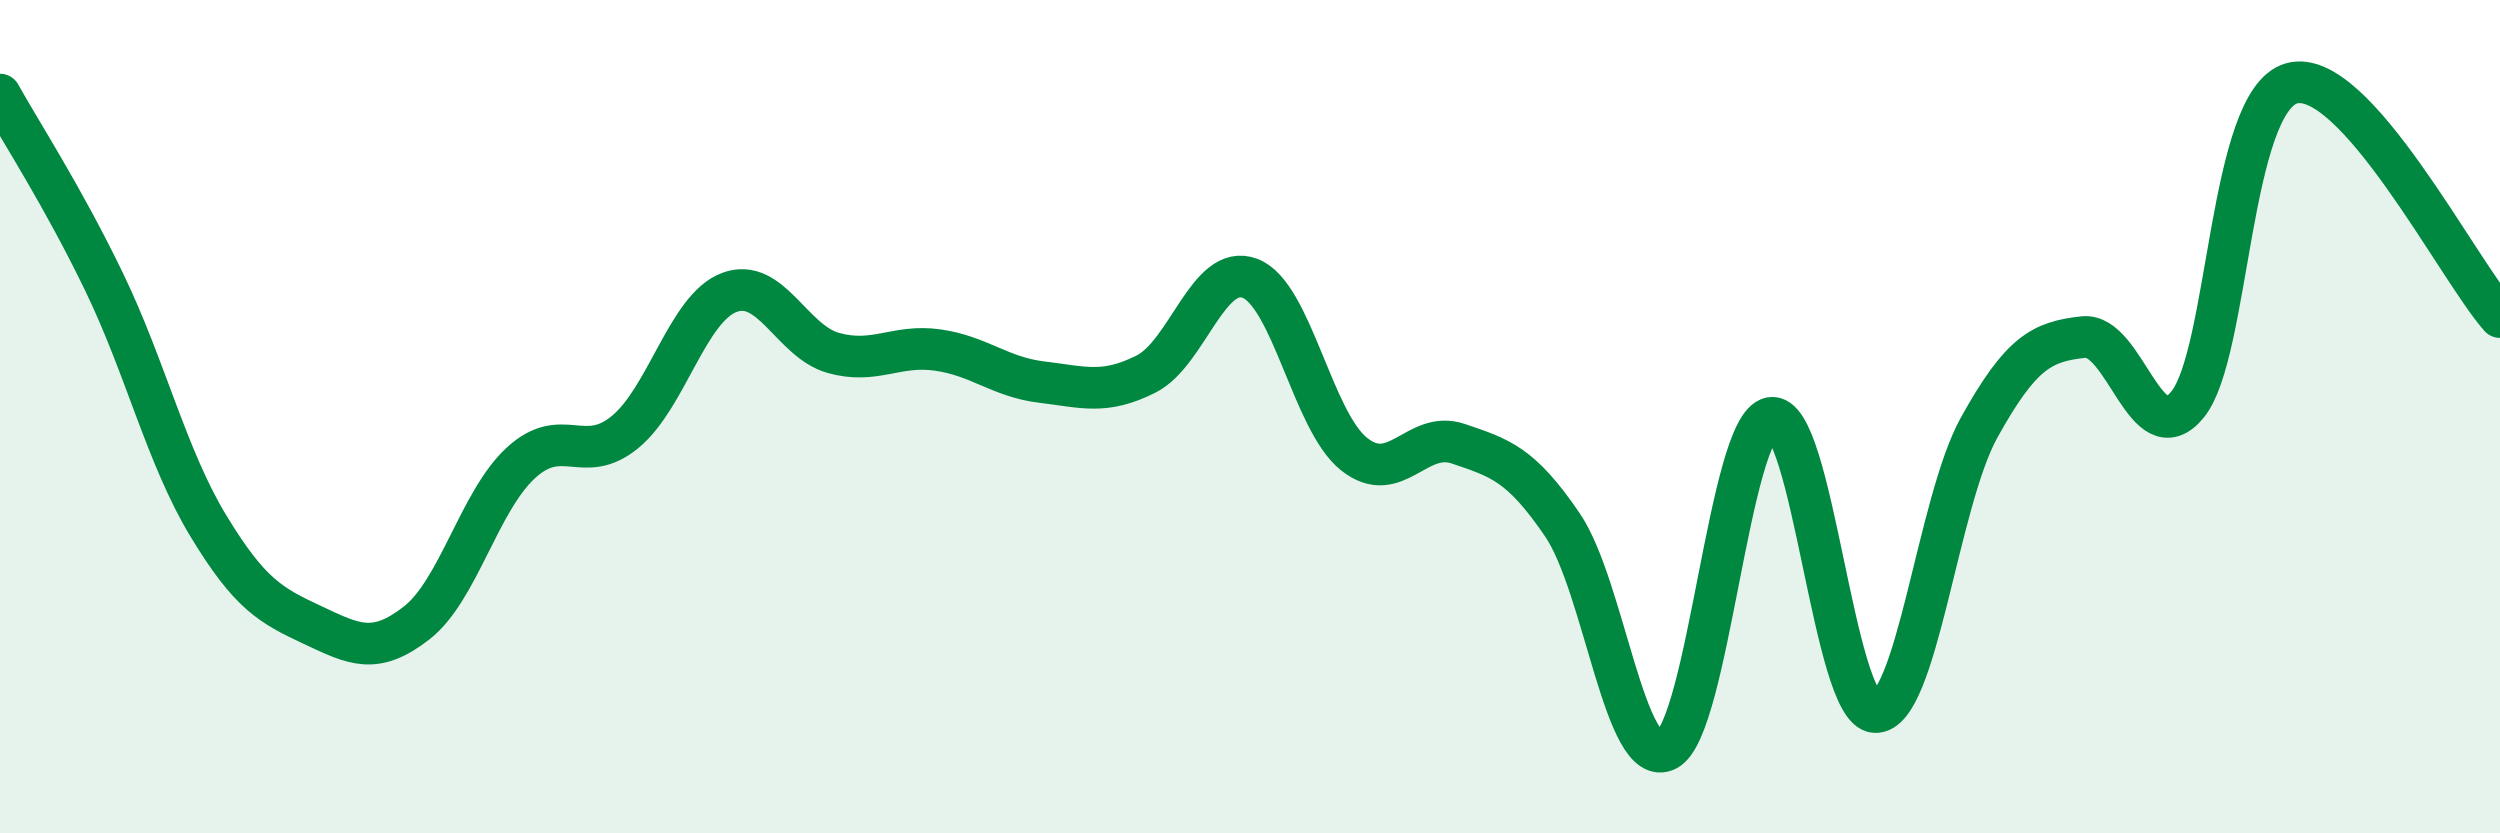
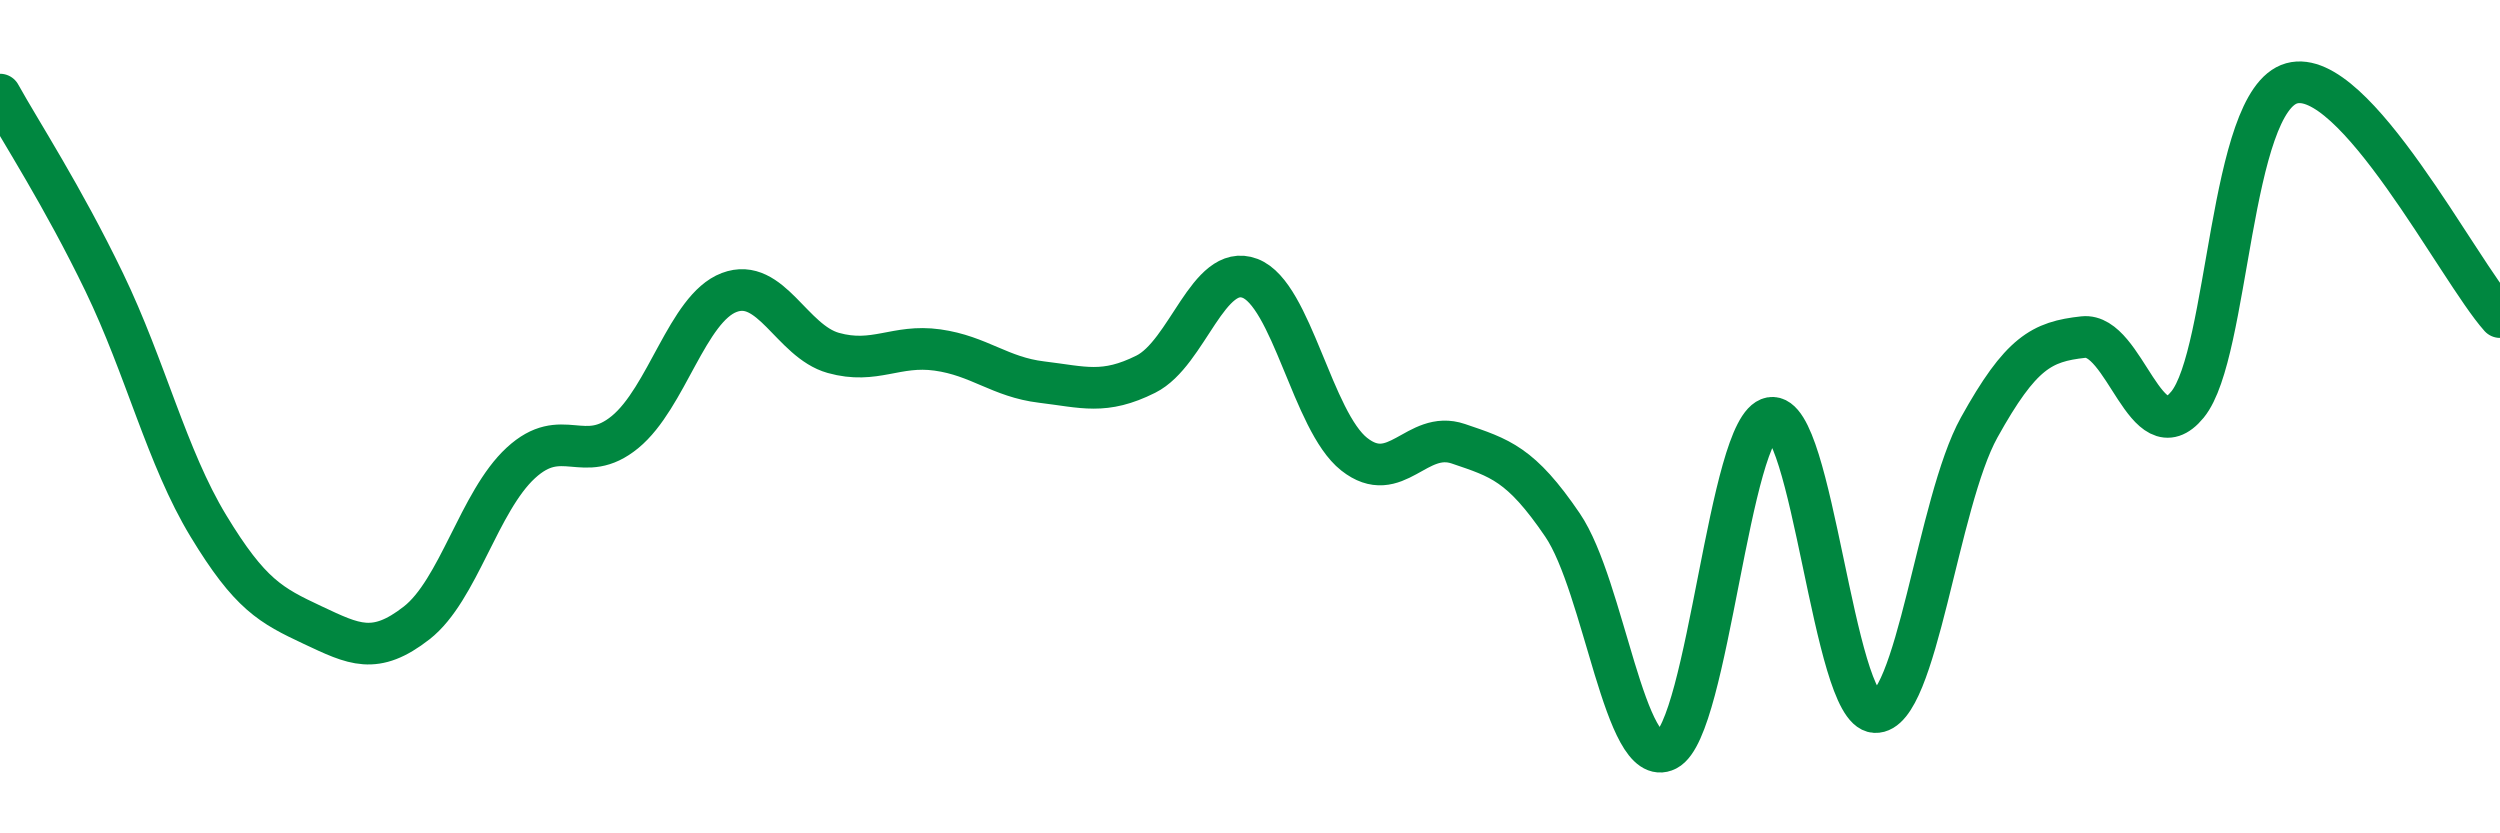
<svg xmlns="http://www.w3.org/2000/svg" width="60" height="20" viewBox="0 0 60 20">
-   <path d="M 0,2.27 C 0.5,3.17 1.5,4.7 2.5,6.77 C 3.5,8.84 4,10.97 5,12.62 C 6,14.27 6.5,14.53 7.5,15 C 8.5,15.47 9,15.73 10,14.95 C 11,14.17 11.5,12.03 12.5,11.11 C 13.5,10.19 14,11.19 15,10.37 C 16,9.55 16.5,7.4 17.5,7.02 C 18.5,6.64 19,8.19 20,8.47 C 21,8.75 21.5,8.26 22.5,8.4 C 23.5,8.54 24,9.05 25,9.17 C 26,9.29 26.5,9.48 27.5,8.98 C 28.5,8.48 29,6.3 30,6.68 C 31,7.06 31.5,10.11 32.5,10.9 C 33.5,11.69 34,10.31 35,10.65 C 36,10.99 36.5,11.13 37.5,12.6 C 38.5,14.07 39,18.51 40,18 C 41,17.49 41.5,10.21 42.5,10.03 C 43.5,9.85 44,17.04 45,17.09 C 46,17.14 46.5,12.06 47.5,10.26 C 48.5,8.46 49,8.2 50,8.09 C 51,7.98 51.5,10.93 52.5,9.71 C 53.5,8.49 53.5,2.42 55,2 C 56.5,1.58 59,6.49 60,7.61L60 20L0 20Z" fill="#008740" opacity="0.1" stroke-linecap="round" stroke-linejoin="round" />
  <path d="M 0,2.27 C 0.5,3.17 1.5,4.7 2.5,6.77 C 3.5,8.84 4,10.97 5,12.62 C 6,14.27 6.5,14.53 7.5,15 C 8.5,15.47 9,15.73 10,14.95 C 11,14.17 11.5,12.03 12.5,11.11 C 13.5,10.19 14,11.19 15,10.37 C 16,9.55 16.5,7.4 17.5,7.02 C 18.5,6.64 19,8.19 20,8.47 C 21,8.75 21.5,8.26 22.5,8.4 C 23.5,8.54 24,9.05 25,9.17 C 26,9.29 26.5,9.48 27.5,8.98 C 28.5,8.48 29,6.3 30,6.68 C 31,7.06 31.5,10.11 32.5,10.9 C 33.5,11.69 34,10.31 35,10.65 C 36,10.99 36.5,11.13 37.5,12.6 C 38.5,14.07 39,18.51 40,18 C 41,17.49 41.5,10.21 42.5,10.03 C 43.5,9.85 44,17.04 45,17.09 C 46,17.14 46.5,12.06 47.5,10.26 C 48.5,8.46 49,8.2 50,8.09 C 51,7.98 51.5,10.93 52.5,9.71 C 53.5,8.49 53.5,2.42 55,2 C 56.5,1.58 59,6.49 60,7.61" stroke="#008740" stroke-width="1" fill="none" stroke-linecap="round" stroke-linejoin="round" />
</svg>